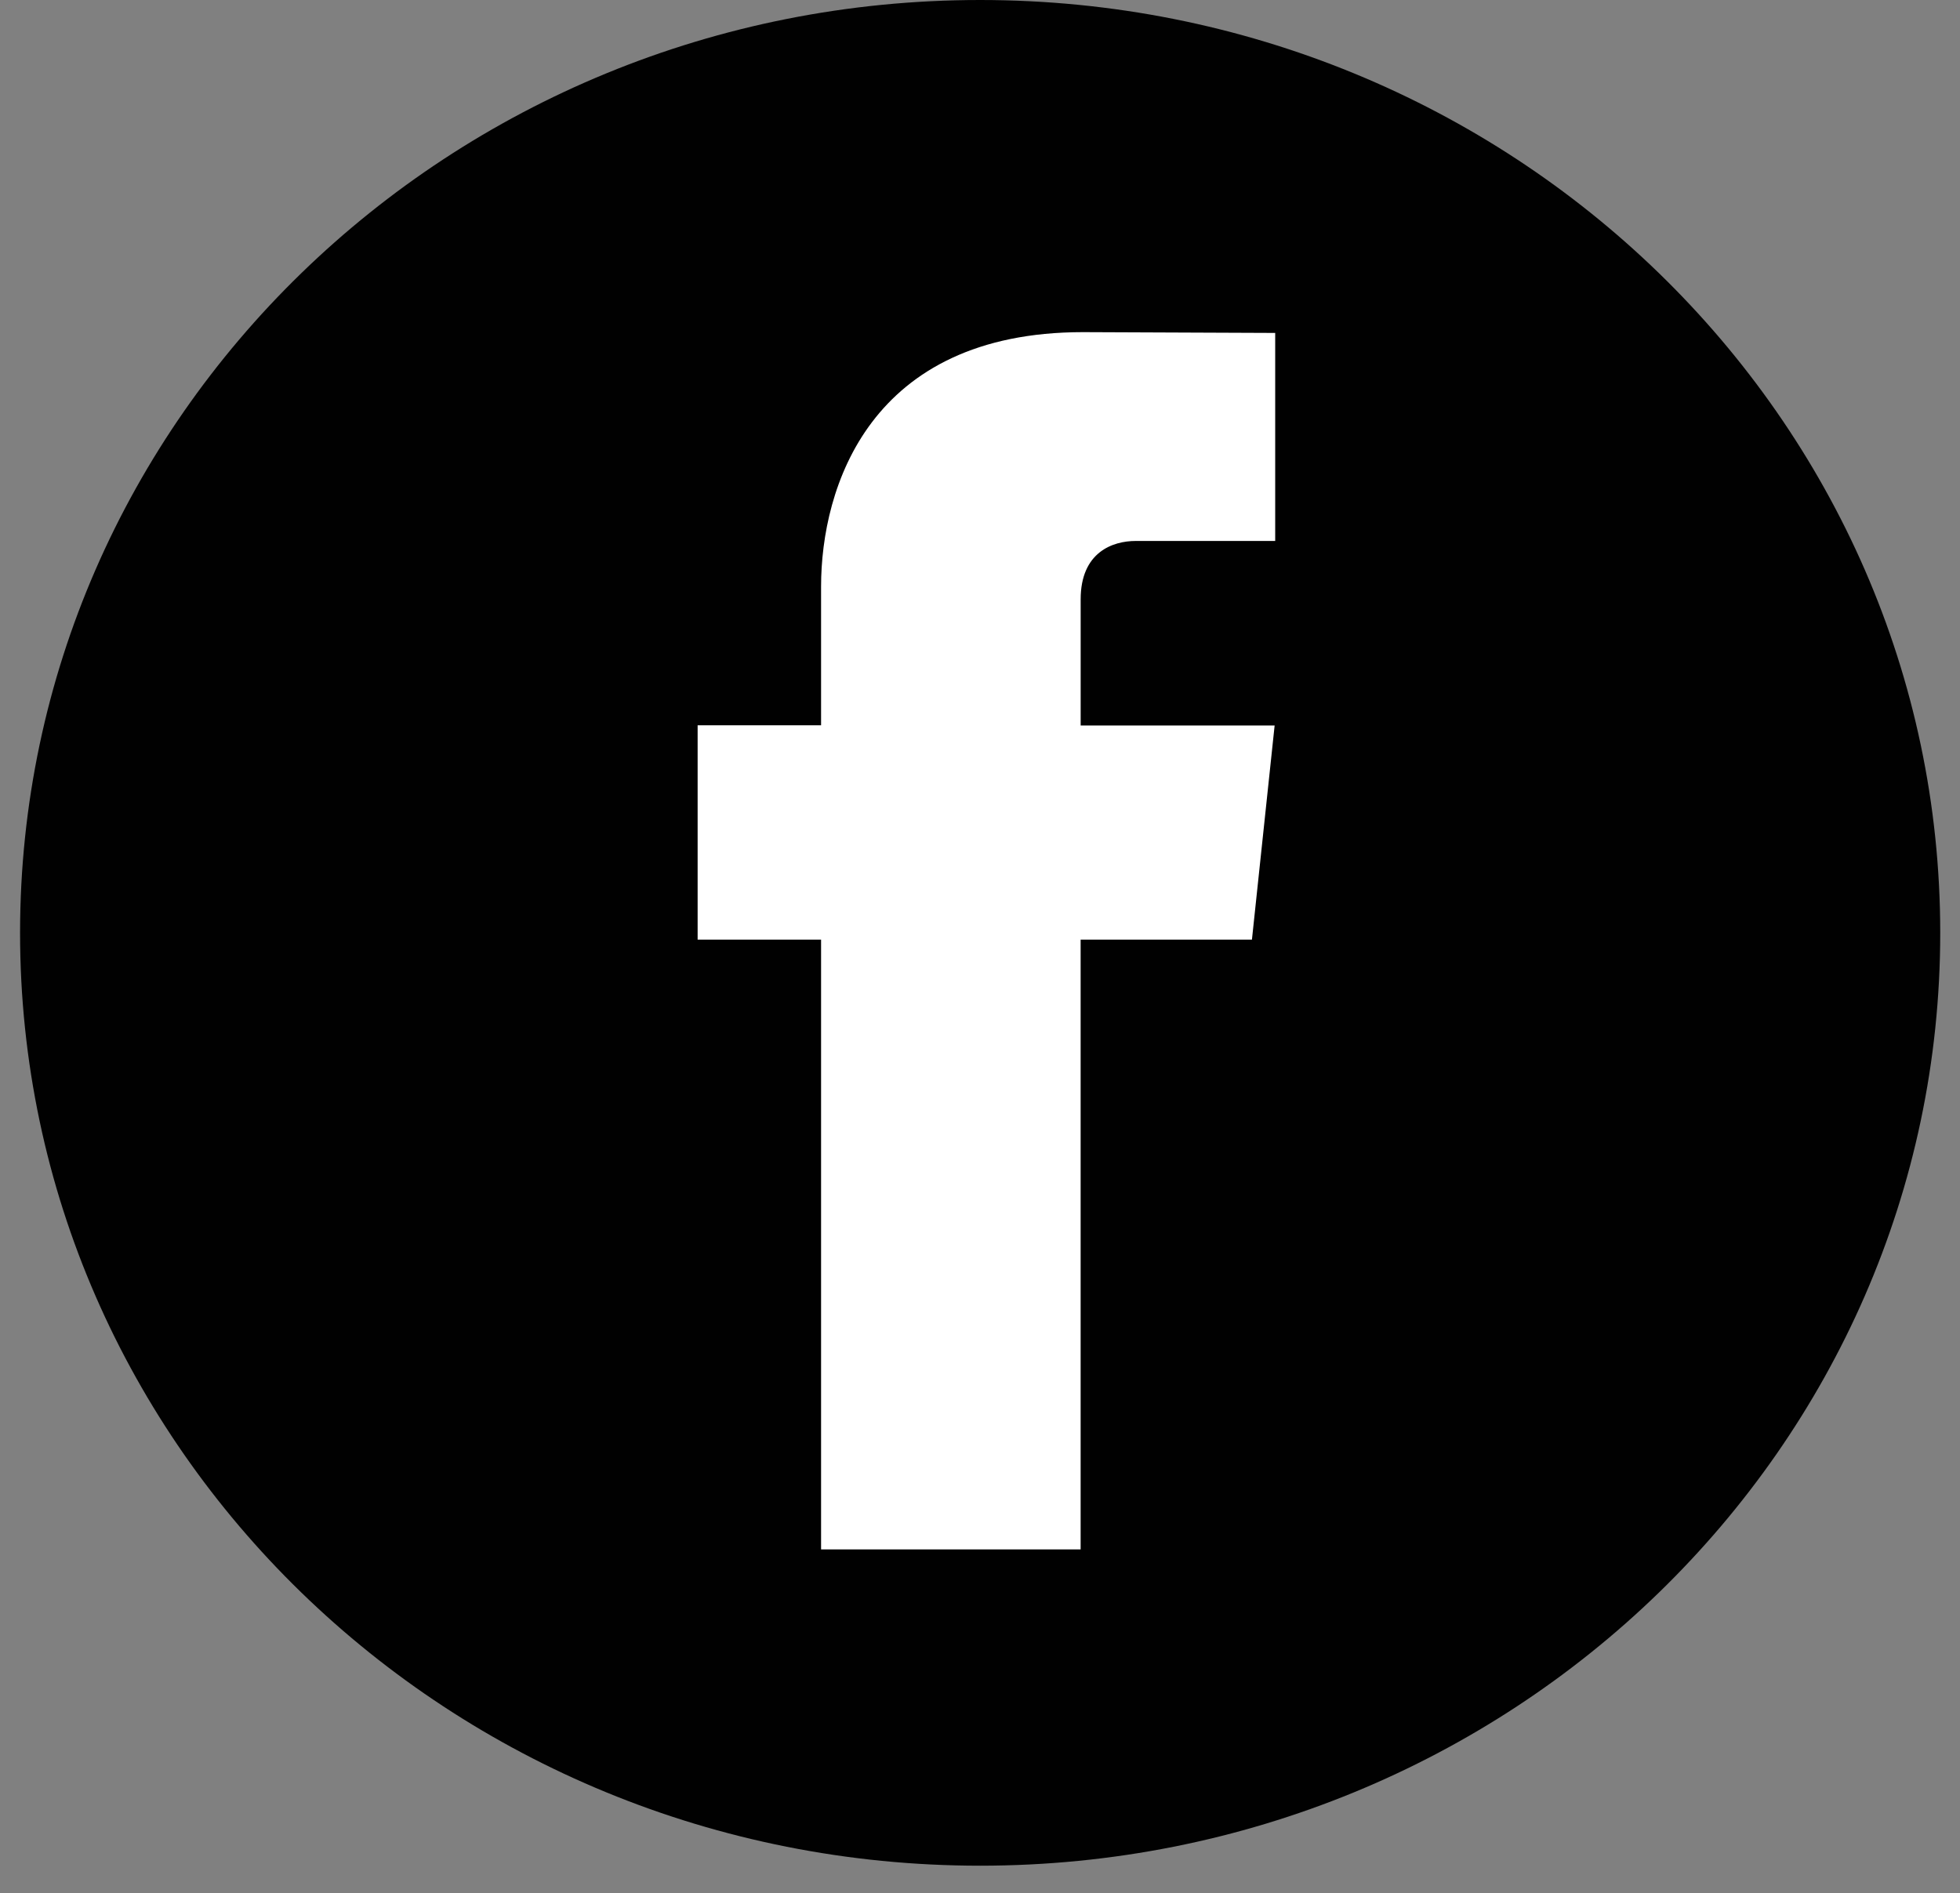
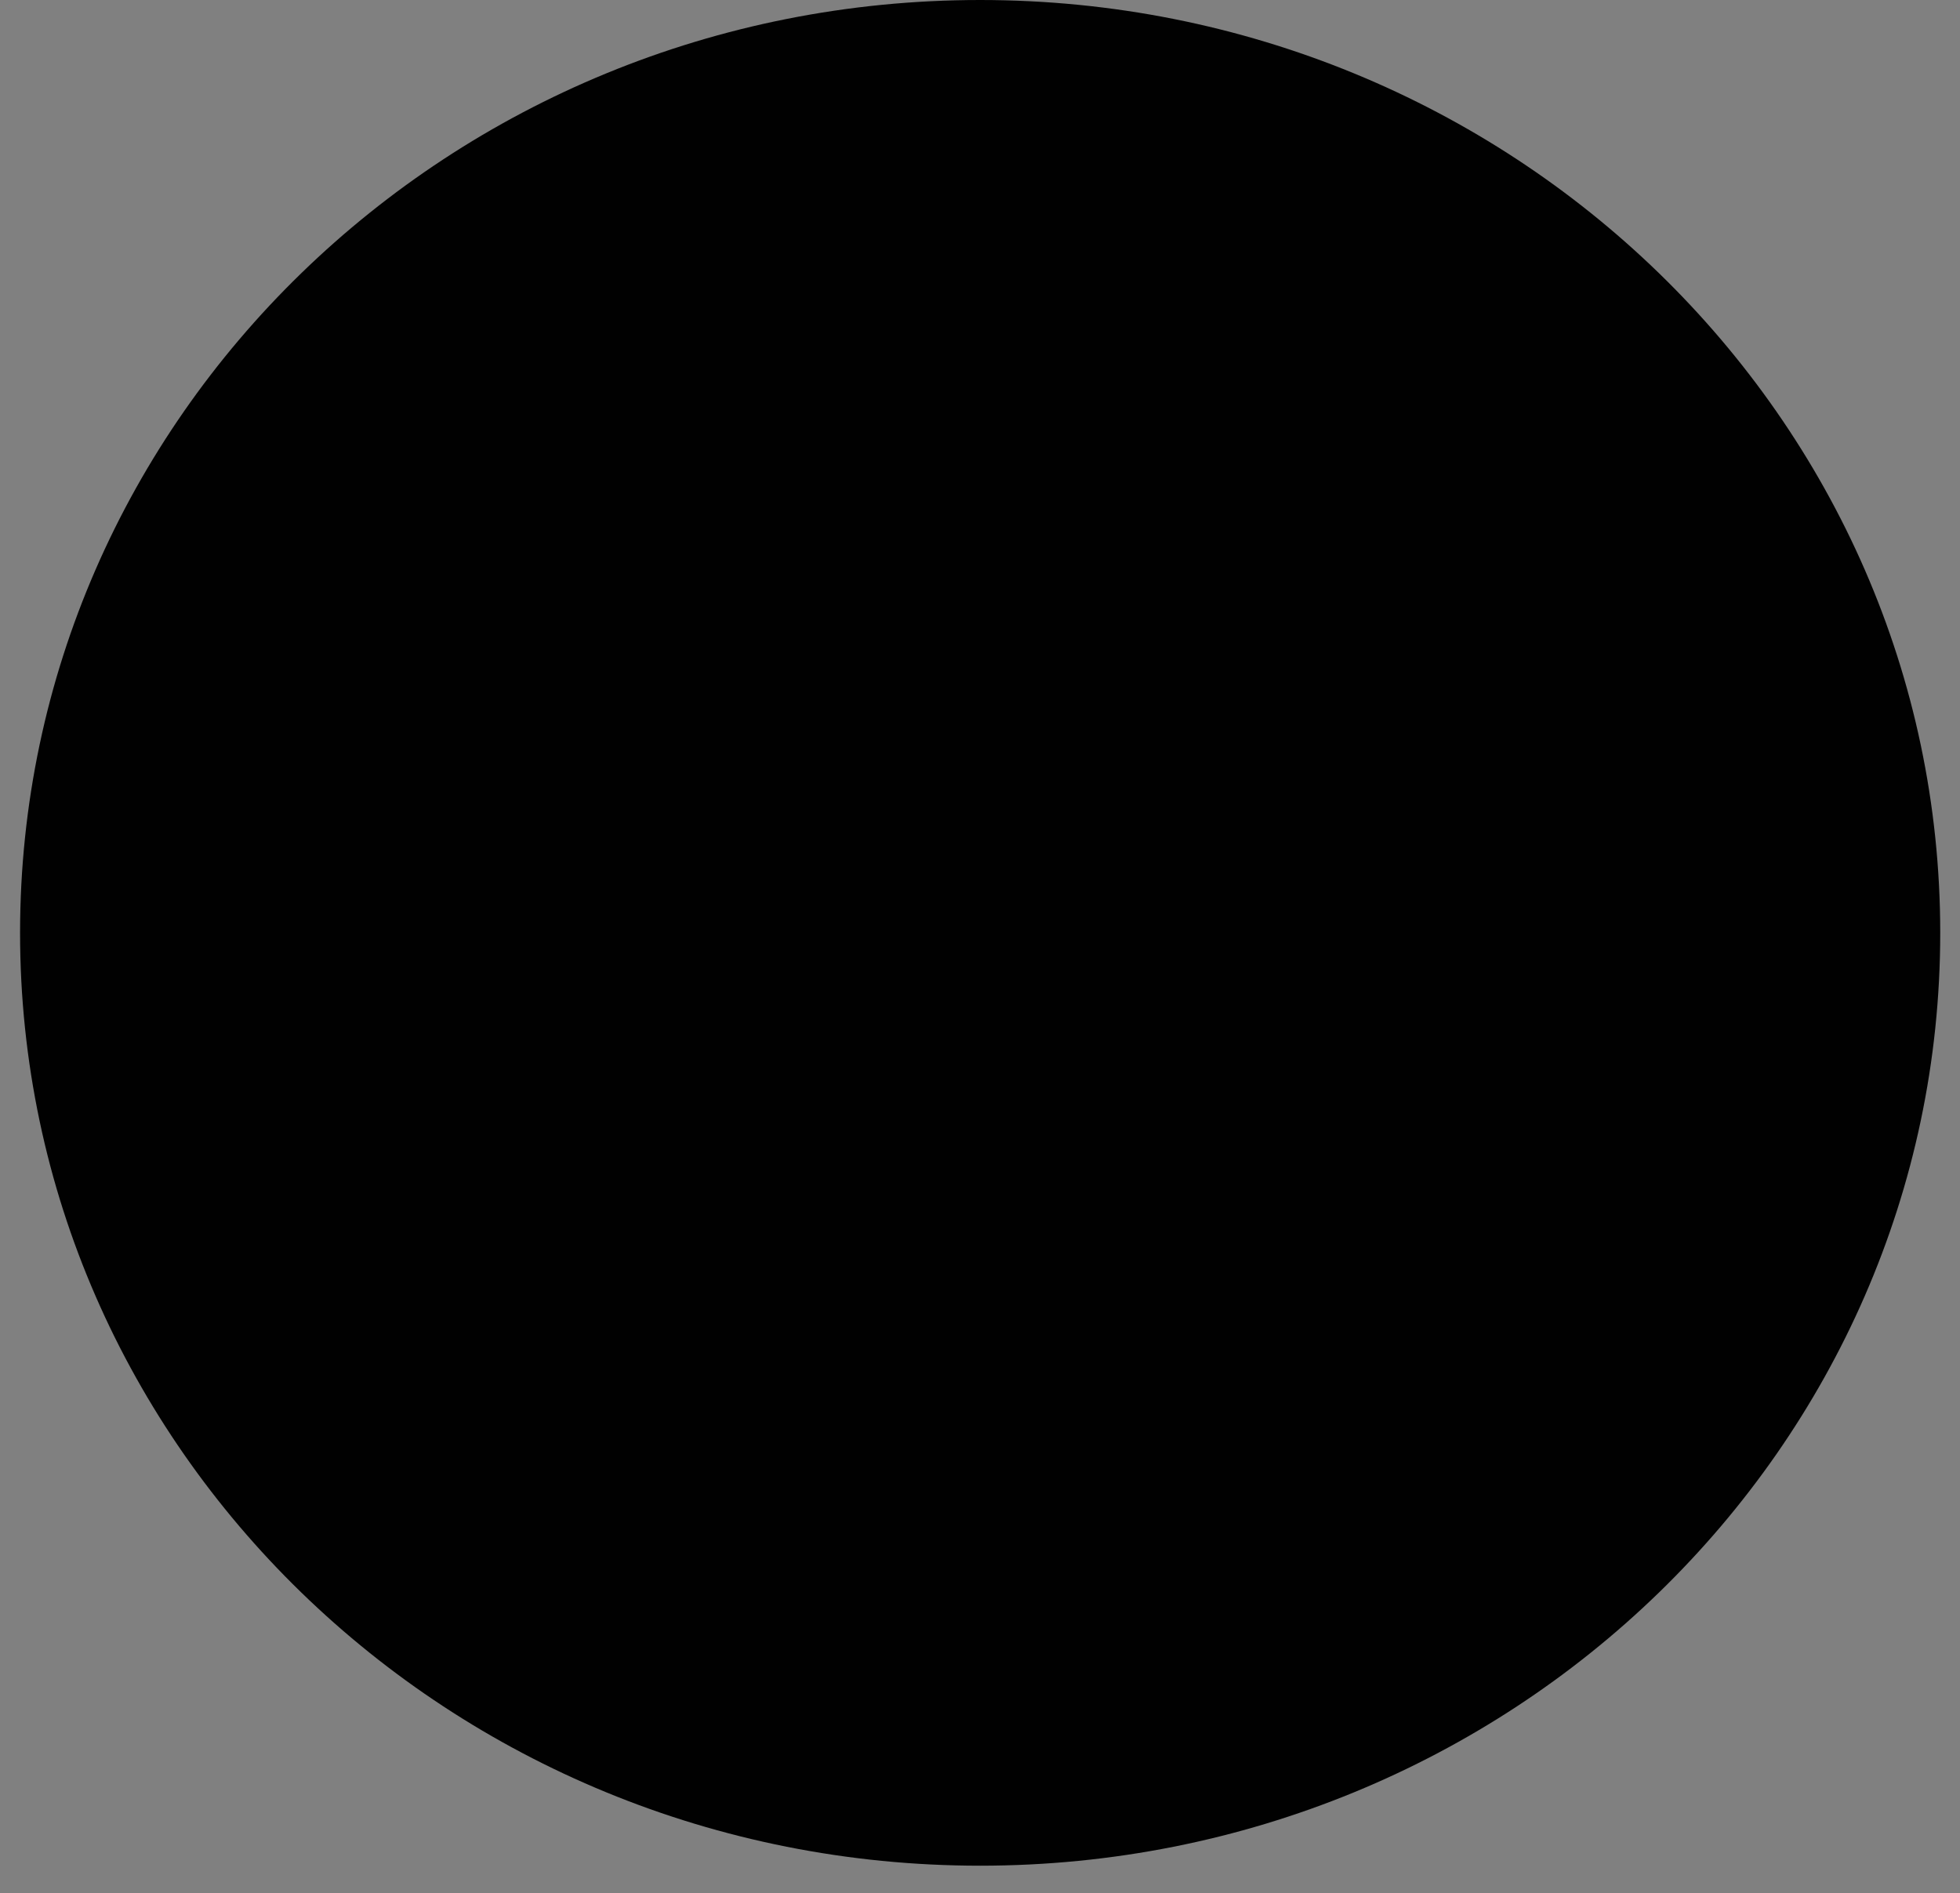
<svg xmlns="http://www.w3.org/2000/svg" width="59" height="57" viewBox="0 0 59 57" fill="none">
  <rect x="0" y="0" width="59" height="57" fill="#808080" stroke="none" />
  <path d="M29.504 56.172C45.466 56.172 58.405 43.597 58.405 28.086C58.405 12.575 45.466 0 29.504 0C13.543 0 0.604 12.575 0.604 28.086C0.604 43.597 13.543 56.172 29.504 56.172Z" fill="#010101" />
-   <path d="M37.686 28.29H32.529V46.65H24.716V28.29H21V21.837H24.716V17.662C24.716 14.676 26.175 10 32.599 10L38.386 10.024V16.287H34.187C33.498 16.287 32.53 16.621 32.53 18.046V21.843H38.369L37.686 28.29Z" fill="white" />
</svg>